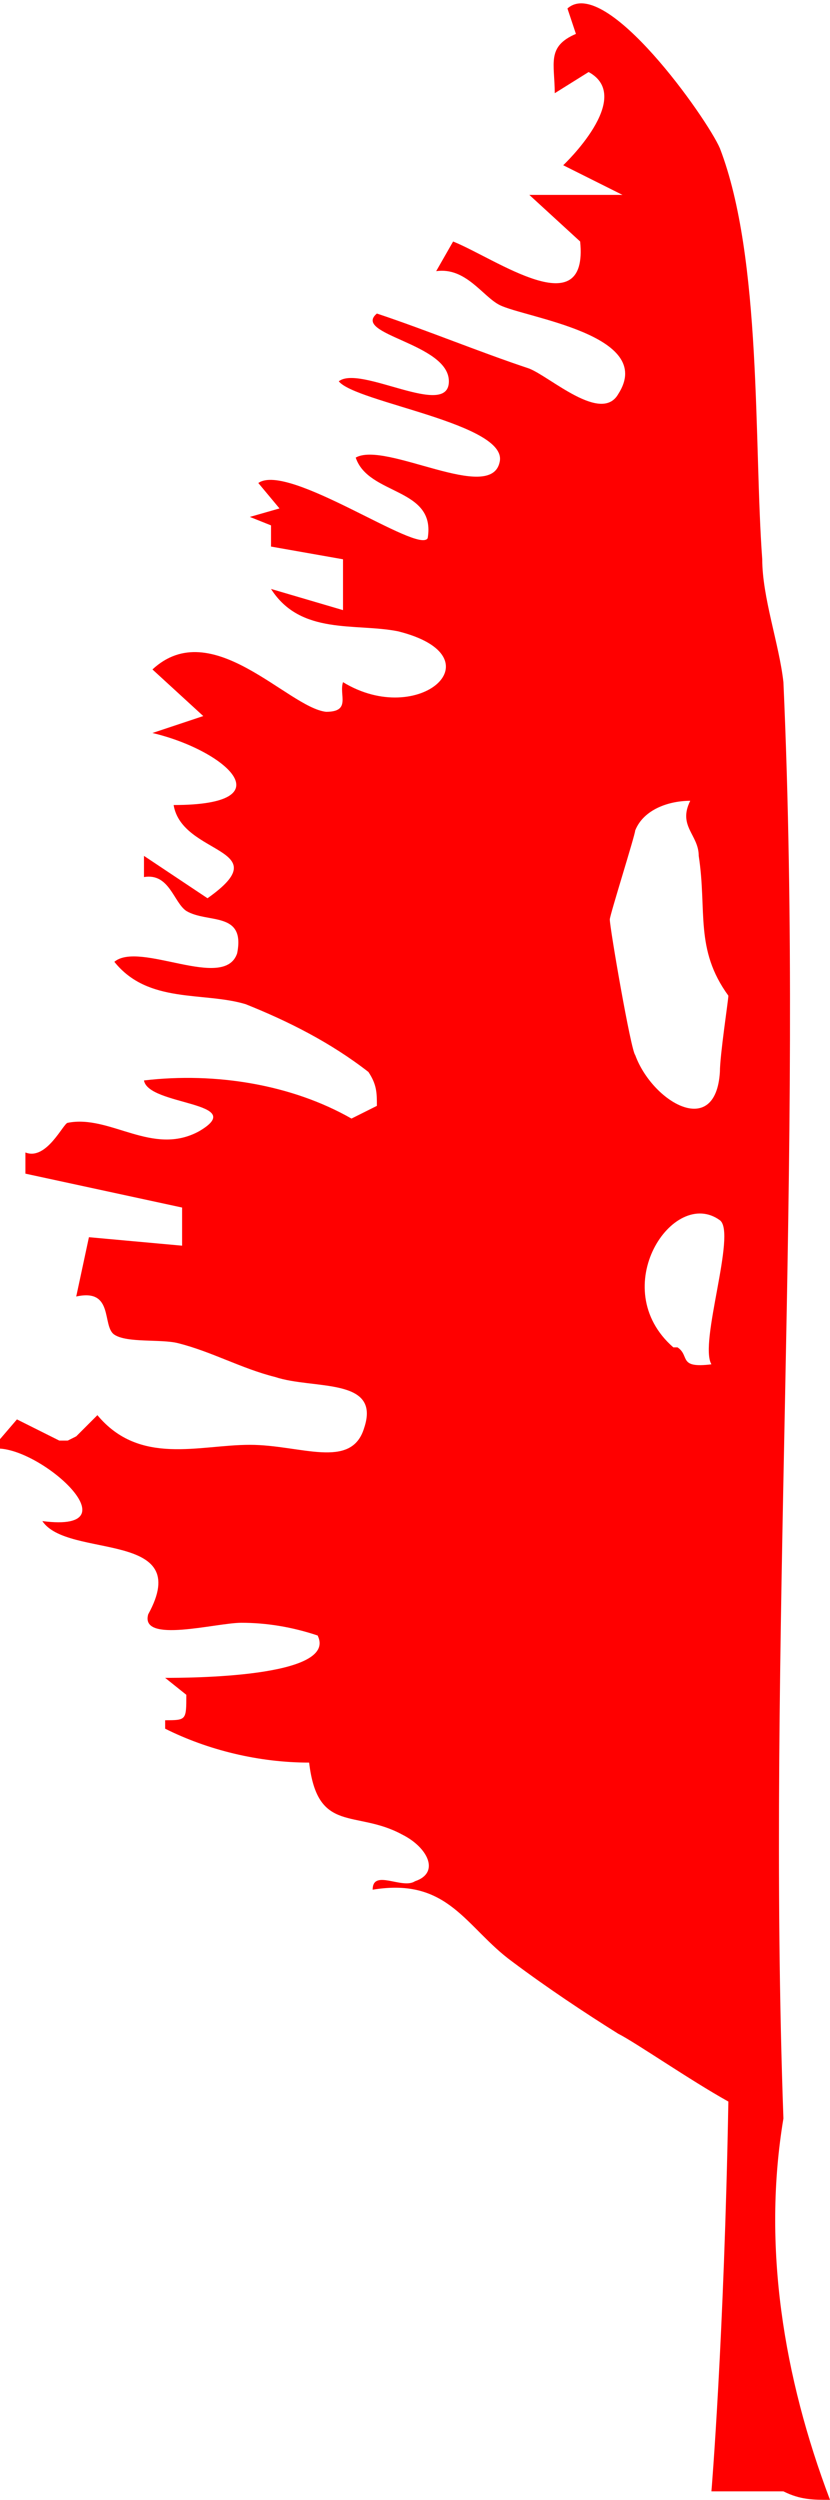
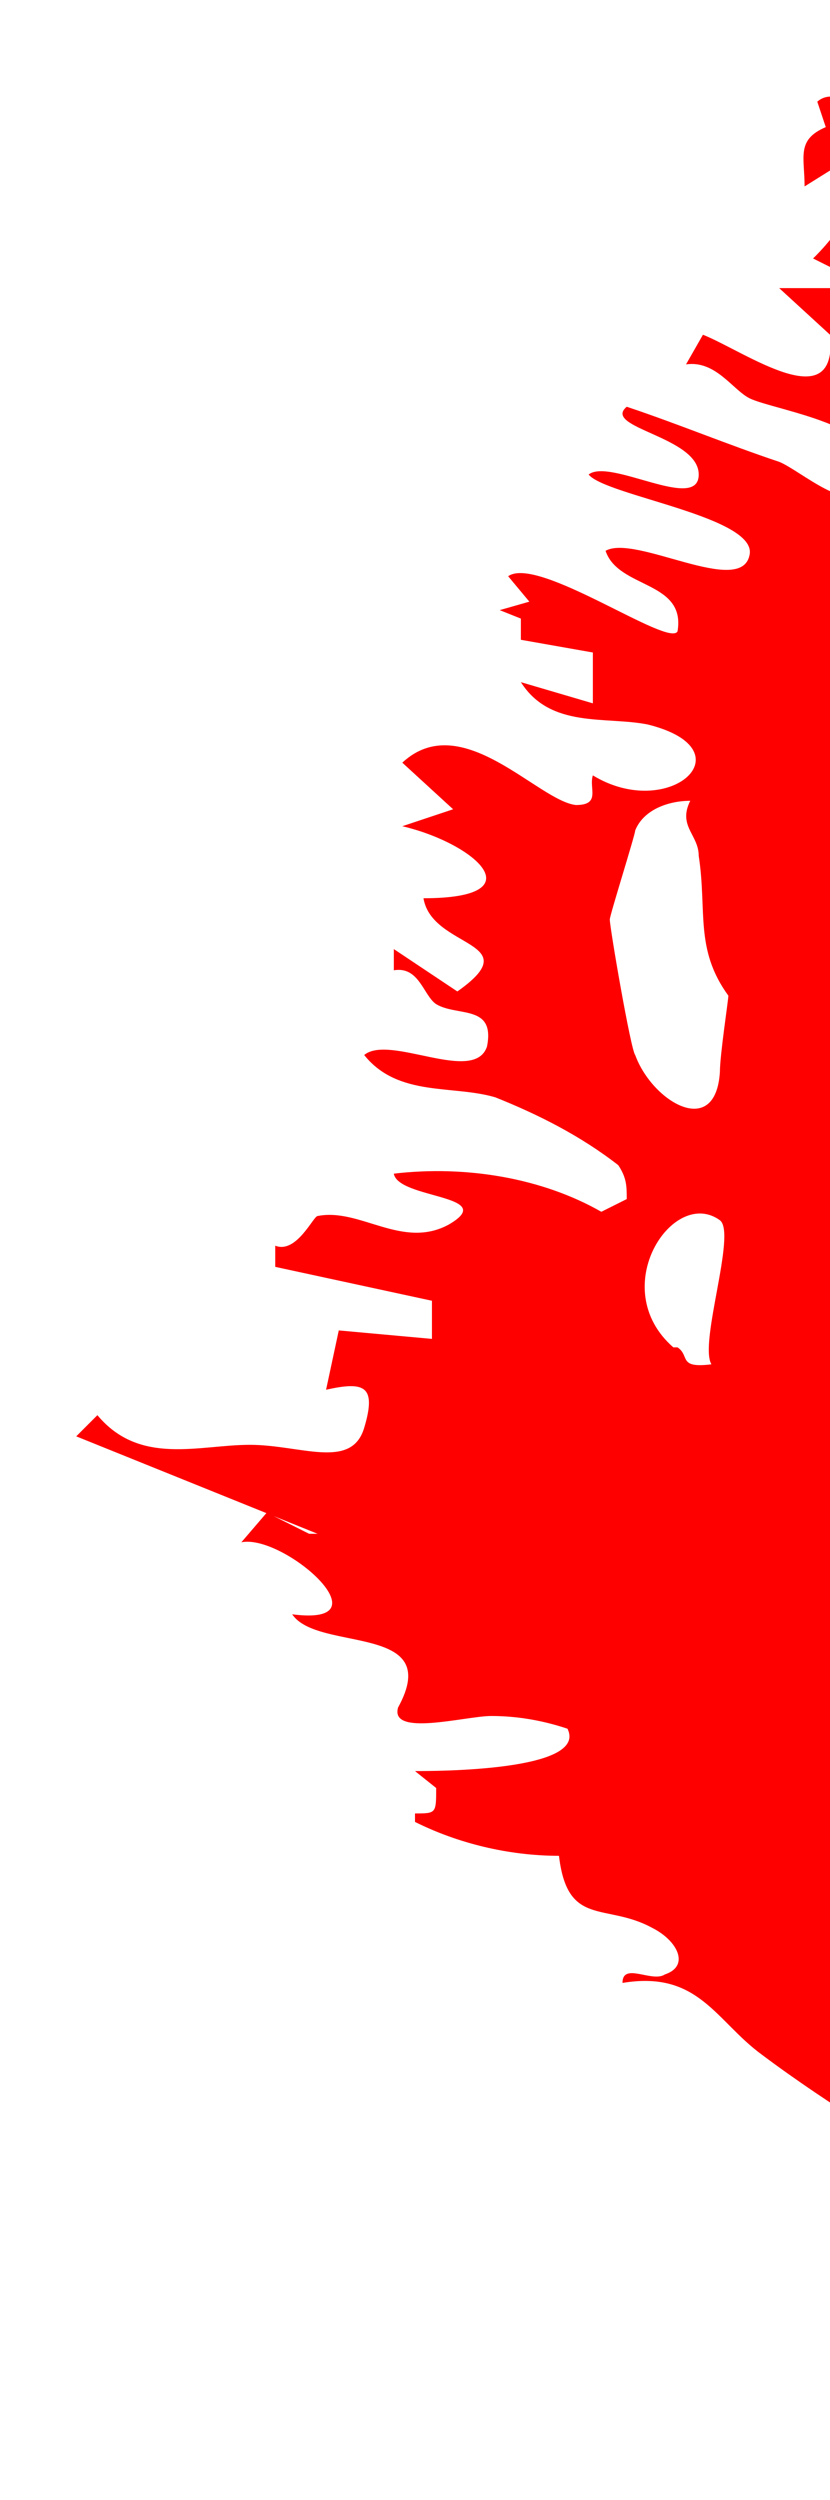
<svg xmlns="http://www.w3.org/2000/svg" id="Calque_1" version="1.1" viewBox="0 0 19.6 59">
-   <path id="Tracé_580" d="M1.8,33.9l.5-.5c1,1.2,2.4.7,3.6.7s2.4.6,2.7-.4c.4-1.2-1.2-.9-2.1-1.2-.8-.2-1.5-.6-2.3-.8-.4-.1-1.2,0-1.5-.2s0-1.1-.9-.9l.3-1.4,2.2.2v-.9l-3.7-.8v-.5c.5.2.9-.7,1-.7,1-.2,2,.8,3.1.2,1.2-.7-1.2-.6-1.3-1.2,1.7-.2,3.5.1,4.9.9l.6-.3c0-.3,0-.5-.2-.8-.9-.7-1.9-1.2-2.9-1.6-1-.3-2.3,0-3.1-1,.6-.5,2.6.7,2.9-.2.2-1-.7-.7-1.2-1-.3-.2-.4-.9-1-.8v-.5c0,0,1.5,1,1.5,1,1.7-1.2-.6-1-.8-2.2,2.7,0,1.2-1.3-.5-1.7l1.2-.4-1.2-1.1c1.4-1.3,3.2.9,4.1,1,.6,0,.3-.4.4-.7,1.8,1.1,3.7-.6,1.3-1.2-1-.2-2.3.1-3-1l1.7.5v-1.2l-1.7-.3v-.5c0,0-.5-.2-.5-.2l.7-.2-.5-.6c.7-.5,3.8,1.7,4,1.3.2-1.2-1.4-1-1.7-1.9.7-.4,3.2,1.1,3.4.1.2-.9-3.4-1.4-3.8-1.9.5-.4,2.6.9,2.6,0s-2.3-1.1-1.7-1.6c1.2.4,2.4.9,3.6,1.3.5.2,1.7,1.3,2.1.6.9-1.4-2.2-1.8-2.8-2.1-.4-.2-.8-.9-1.5-.8l.4-.7c1,.4,3.2,2,3,0l-1.2-1.1h2.2c0,0-1.4-.7-1.4-.7,0,0,1.7-1.6.6-2.2l-.8.5c0-.7-.2-1.1.5-1.4l-.2-.6c.9-.8,3.3,2.6,3.6,3.3,1,2.6.8,7,1,9.7,0,.9.4,2,.5,2.9.5,11.2-.4,22.7,0,33.9h0c-.5,3,0,6.1,1.1,9-.4,0-.7,0-1.1-.2h-1.7s.3-3.6.4-9.2c-.9-.5-2.2-1.4-2.6-1.6-.8-.5-1.7-1.1-2.5-1.7-1.1-.8-1.5-2-3.3-1.7,0-.5.7,0,1-.2.6-.2.3-.8-.3-1.1-1.1-.6-2,0-2.2-1.7-1.2,0-2.4-.3-3.4-.8v-.2c.5,0,.5,0,.5-.6l-.5-.4c.5,0,4.1,0,3.6-1-.6-.2-1.2-.3-1.8-.3s-2.4.5-2.2-.2c1.1-2-1.9-1.3-2.5-2.2,2.3.3-.2-1.9-1.2-1.7l.6-.7,1,.5h.2ZM16,31.8c.3.2,0,.5.8.4-.3-.5.6-3.1.2-3.4-1.1-.8-2.7,1.6-1.1,3M15,24.9c.4,1.1,1.9,2,2,.4,0-.4.2-1.7.2-1.8-.8-1.1-.5-2-.7-3.3,0-.5-.5-.7-.2-1.3-.5,0-1.1.2-1.3.7,0,.1-.6,2-.6,2.1,0,.2.5,3.1.6,3.2" fill="red" />
+   <path id="Tracé_580" d="M1.8,33.9l.5-.5c1,1.2,2.4.7,3.6.7s2.4.6,2.7-.4s0-1.1-.9-.9l.3-1.4,2.2.2v-.9l-3.7-.8v-.5c.5.2.9-.7,1-.7,1-.2,2,.8,3.1.2,1.2-.7-1.2-.6-1.3-1.2,1.7-.2,3.5.1,4.9.9l.6-.3c0-.3,0-.5-.2-.8-.9-.7-1.9-1.2-2.9-1.6-1-.3-2.3,0-3.1-1,.6-.5,2.6.7,2.9-.2.2-1-.7-.7-1.2-1-.3-.2-.4-.9-1-.8v-.5c0,0,1.5,1,1.5,1,1.7-1.2-.6-1-.8-2.2,2.7,0,1.2-1.3-.5-1.7l1.2-.4-1.2-1.1c1.4-1.3,3.2.9,4.1,1,.6,0,.3-.4.4-.7,1.8,1.1,3.7-.6,1.3-1.2-1-.2-2.3.1-3-1l1.7.5v-1.2l-1.7-.3v-.5c0,0-.5-.2-.5-.2l.7-.2-.5-.6c.7-.5,3.8,1.7,4,1.3.2-1.2-1.4-1-1.7-1.9.7-.4,3.2,1.1,3.4.1.2-.9-3.4-1.4-3.8-1.9.5-.4,2.6.9,2.6,0s-2.3-1.1-1.7-1.6c1.2.4,2.4.9,3.6,1.3.5.2,1.7,1.3,2.1.6.9-1.4-2.2-1.8-2.8-2.1-.4-.2-.8-.9-1.5-.8l.4-.7c1,.4,3.2,2,3,0l-1.2-1.1h2.2c0,0-1.4-.7-1.4-.7,0,0,1.7-1.6.6-2.2l-.8.5c0-.7-.2-1.1.5-1.4l-.2-.6c.9-.8,3.3,2.6,3.6,3.3,1,2.6.8,7,1,9.7,0,.9.4,2,.5,2.9.5,11.2-.4,22.7,0,33.9h0c-.5,3,0,6.1,1.1,9-.4,0-.7,0-1.1-.2h-1.7s.3-3.6.4-9.2c-.9-.5-2.2-1.4-2.6-1.6-.8-.5-1.7-1.1-2.5-1.7-1.1-.8-1.5-2-3.3-1.7,0-.5.7,0,1-.2.6-.2.3-.8-.3-1.1-1.1-.6-2,0-2.2-1.7-1.2,0-2.4-.3-3.4-.8v-.2c.5,0,.5,0,.5-.6l-.5-.4c.5,0,4.1,0,3.6-1-.6-.2-1.2-.3-1.8-.3s-2.4.5-2.2-.2c1.1-2-1.9-1.3-2.5-2.2,2.3.3-.2-1.9-1.2-1.7l.6-.7,1,.5h.2ZM16,31.8c.3.2,0,.5.8.4-.3-.5.6-3.1.2-3.4-1.1-.8-2.7,1.6-1.1,3M15,24.9c.4,1.1,1.9,2,2,.4,0-.4.2-1.7.2-1.8-.8-1.1-.5-2-.7-3.3,0-.5-.5-.7-.2-1.3-.5,0-1.1.2-1.3.7,0,.1-.6,2-.6,2.1,0,.2.5,3.1.6,3.2" fill="red" />
</svg>